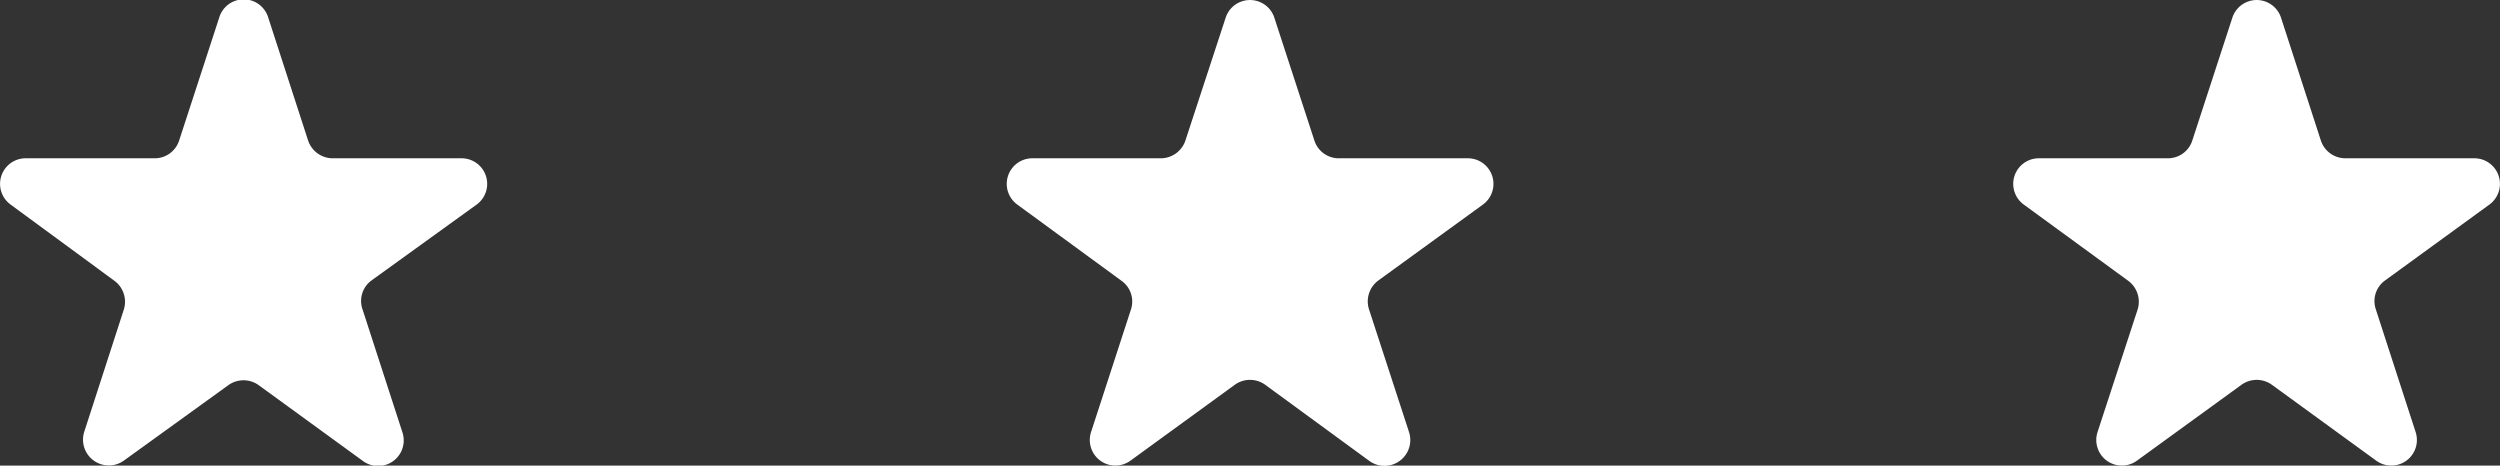
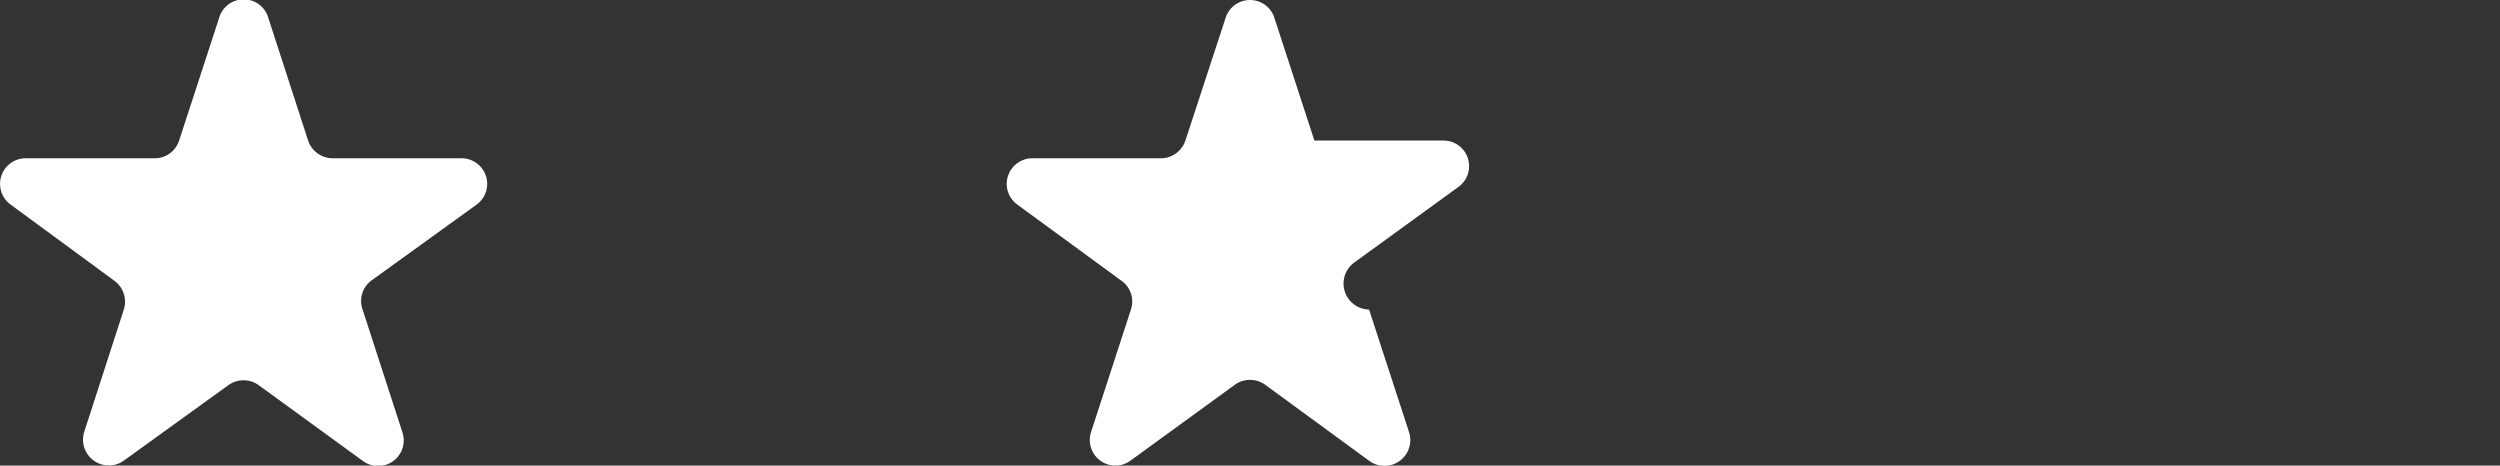
<svg xmlns="http://www.w3.org/2000/svg" width="121.14" height="22.56" viewBox="0 0 121.14 22.56">
  <rect x="0" y="0" width="121.14" height="22.56" fill="#333333" stroke="none" />
  <defs>
    <style>.cls-1{fill:#fff;}</style>
  </defs>
  <title>ic_stars</title>
  <g id="Layer_2" data-name="Layer 2">
    <g id="Layer_1-2" data-name="Layer 1">
-       <path class="cls-1" d="M110.53.86l1.93,5.95a1.25,1.25,0,0,0,1.18.86h6.26a1.24,1.24,0,0,1,.73,2.24l-5.06,3.68a1.23,1.23,0,0,0-.45,1.39l1.93,5.95a1.24,1.24,0,0,1-1.91,1.39l-5.06-3.68a1.26,1.26,0,0,0-1.46,0l-5.07,3.68a1.24,1.24,0,0,1-1.91-1.39L103.58,15a1.26,1.26,0,0,0-.45-1.39L98.06,9.91a1.24,1.24,0,0,1,.73-2.24h6.26a1.24,1.24,0,0,0,1.18-.86L108.17.86A1.24,1.24,0,0,1,110.53.86Z" />
-       <path class="cls-1" d="M61.75.86l1.94,5.95a1.24,1.24,0,0,0,1.18.86h6.26a1.24,1.24,0,0,1,.73,2.24l-5.07,3.68A1.26,1.26,0,0,0,66.34,15l1.94,5.95a1.25,1.25,0,0,1-1.92,1.39L61.3,18.64a1.26,1.26,0,0,0-1.46,0l-5.06,3.68a1.24,1.24,0,0,1-1.91-1.39L54.8,15a1.23,1.23,0,0,0-.45-1.39L49.29,9.91A1.24,1.24,0,0,1,50,7.67h6.26a1.26,1.26,0,0,0,1.18-.86L59.39.86A1.24,1.24,0,0,1,61.75.86Z" />
+       <path class="cls-1" d="M61.75.86l1.94,5.95h6.26a1.24,1.24,0,0,1,.73,2.24l-5.07,3.68A1.26,1.26,0,0,0,66.34,15l1.94,5.95a1.25,1.25,0,0,1-1.92,1.39L61.3,18.64a1.26,1.26,0,0,0-1.46,0l-5.06,3.68a1.24,1.24,0,0,1-1.91-1.39L54.8,15a1.23,1.23,0,0,0-.45-1.39L49.29,9.91A1.24,1.24,0,0,1,50,7.67h6.26a1.26,1.26,0,0,0,1.18-.86L59.39.86A1.24,1.24,0,0,1,61.75.86Z" />
      <path class="cls-1" d="M13,.86l1.93,5.95a1.26,1.26,0,0,0,1.18.86h6.26a1.24,1.24,0,0,1,.73,2.24L18,13.59A1.23,1.23,0,0,0,17.57,15l1.93,5.95a1.24,1.24,0,0,1-1.91,1.39l-5.06-3.68a1.26,1.26,0,0,0-1.46,0L6,22.32a1.25,1.25,0,0,1-1.92-1.39L6,15a1.26,1.26,0,0,0-.45-1.39L.51,9.91a1.24,1.24,0,0,1,.73-2.24H7.5a1.24,1.24,0,0,0,1.18-.86L10.62.86A1.24,1.24,0,0,1,13,.86Z" />
    </g>
  </g>
</svg>